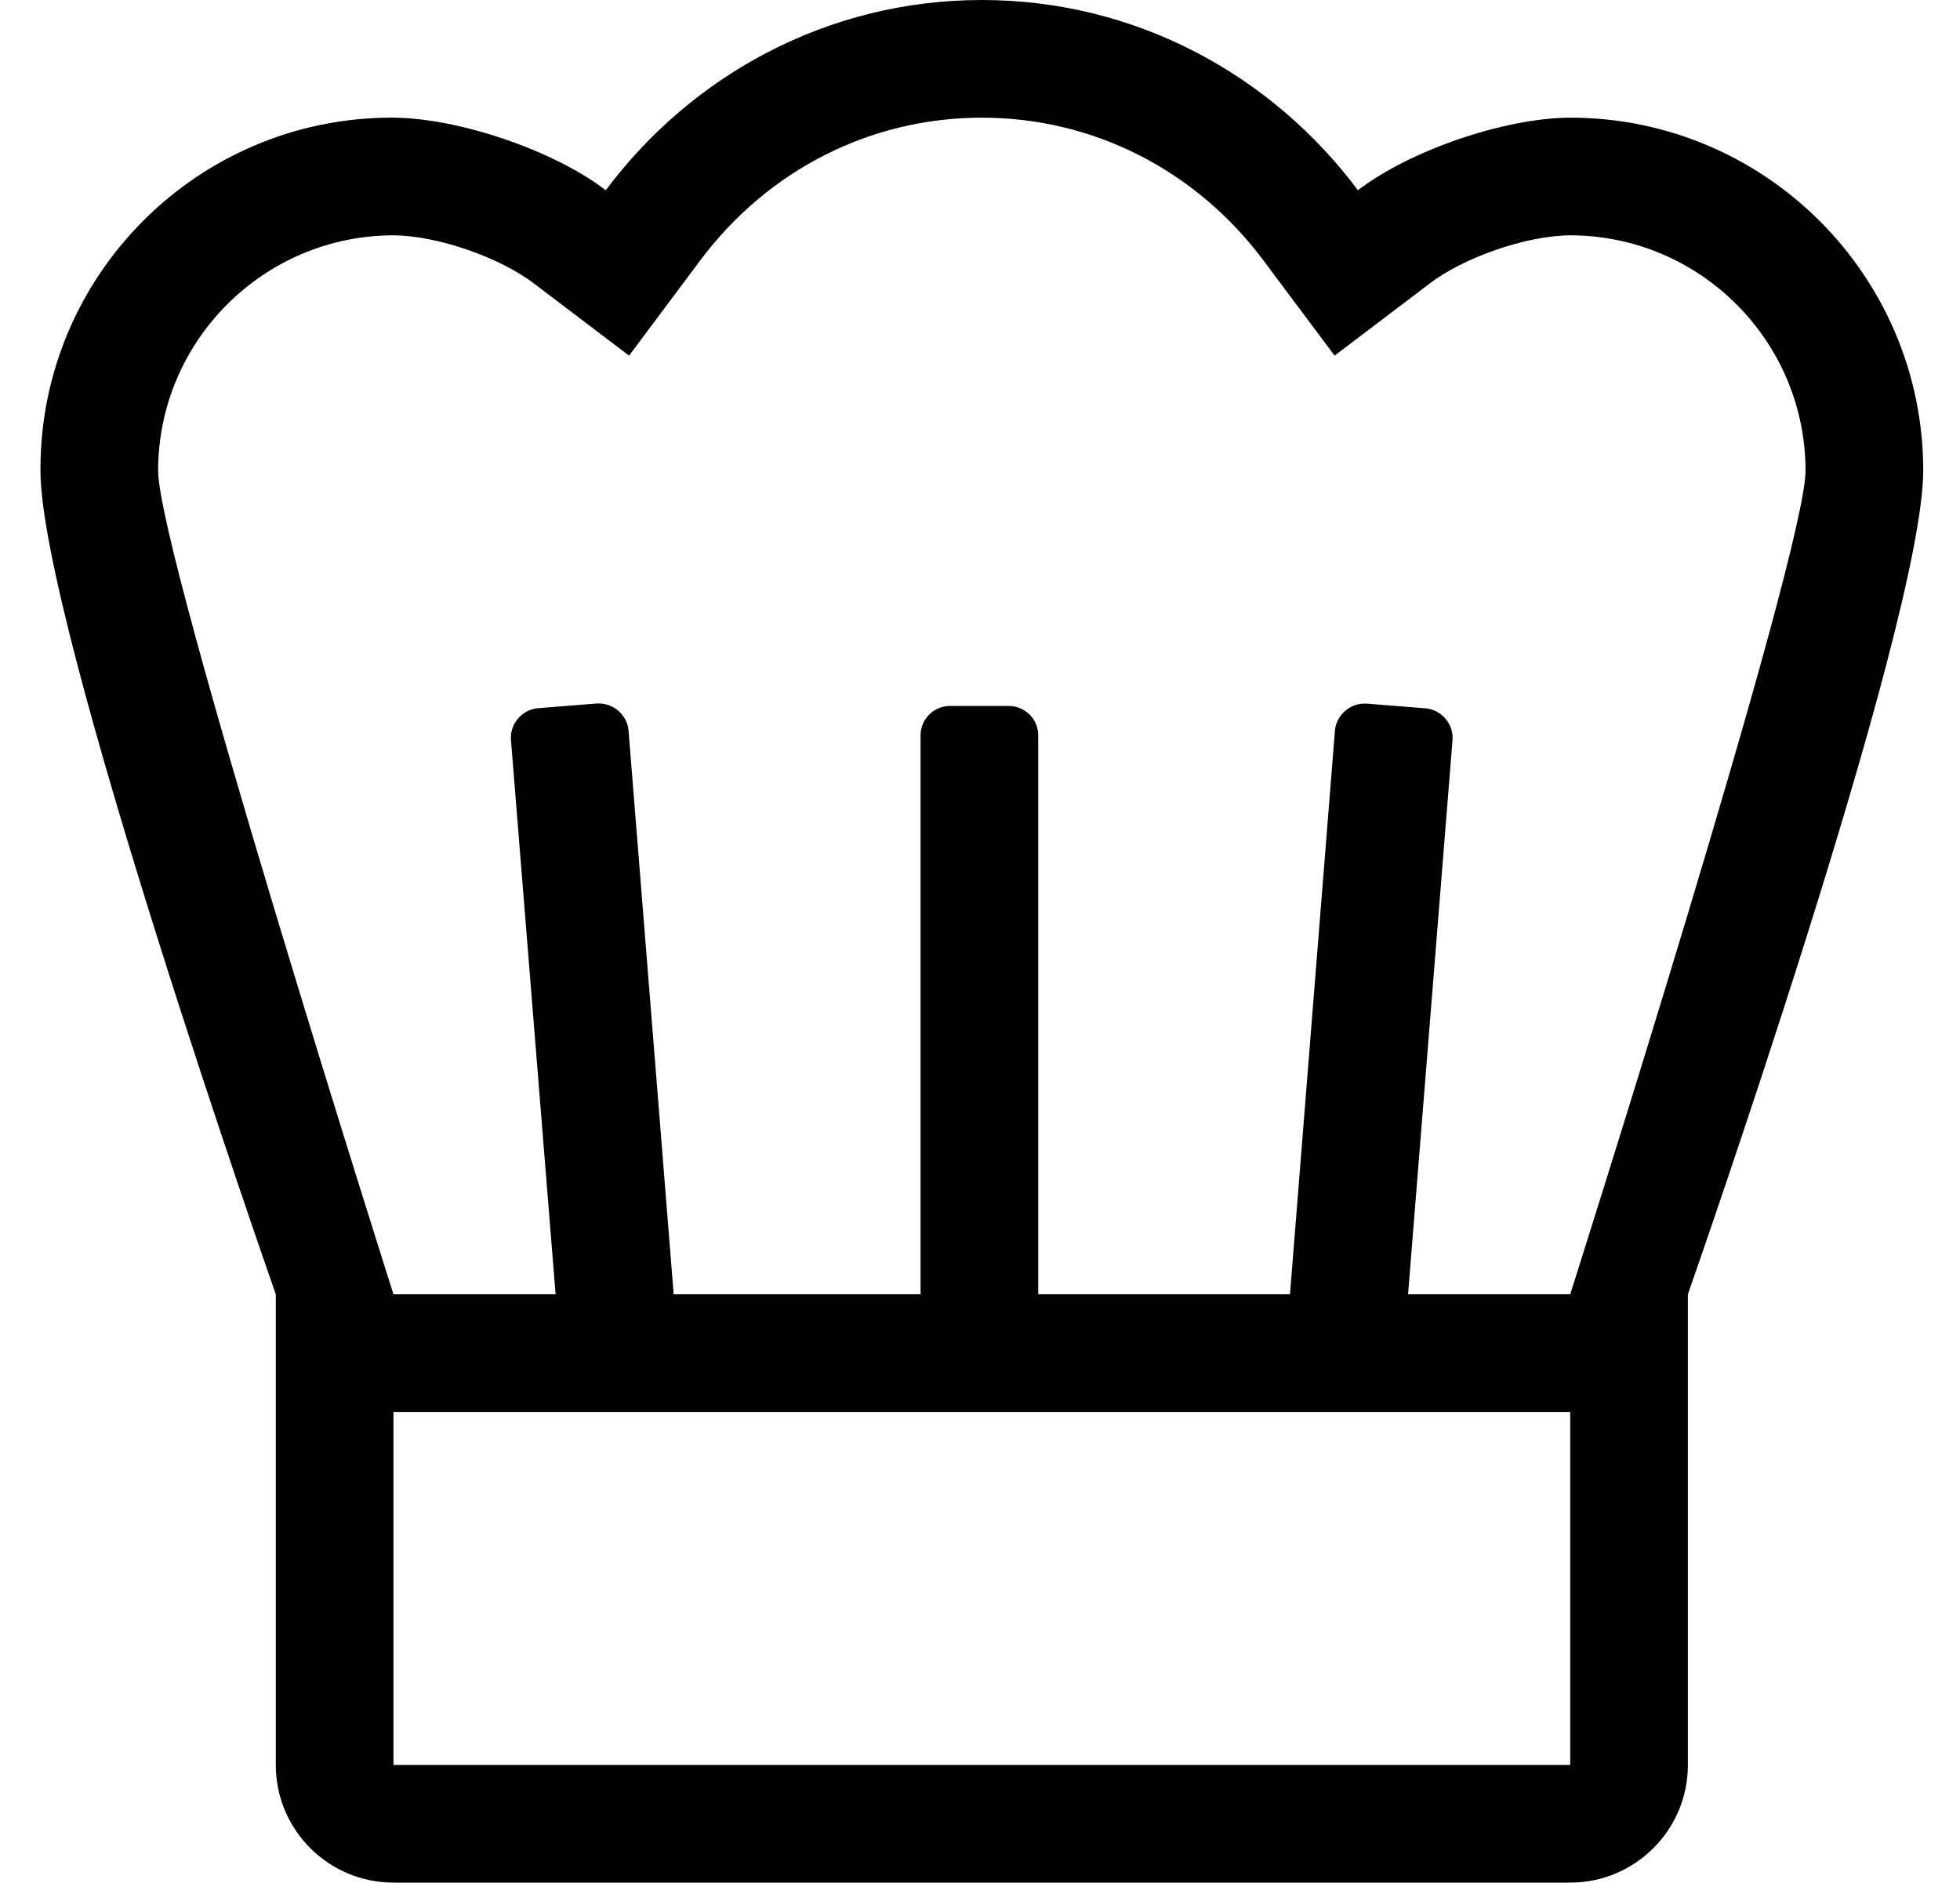
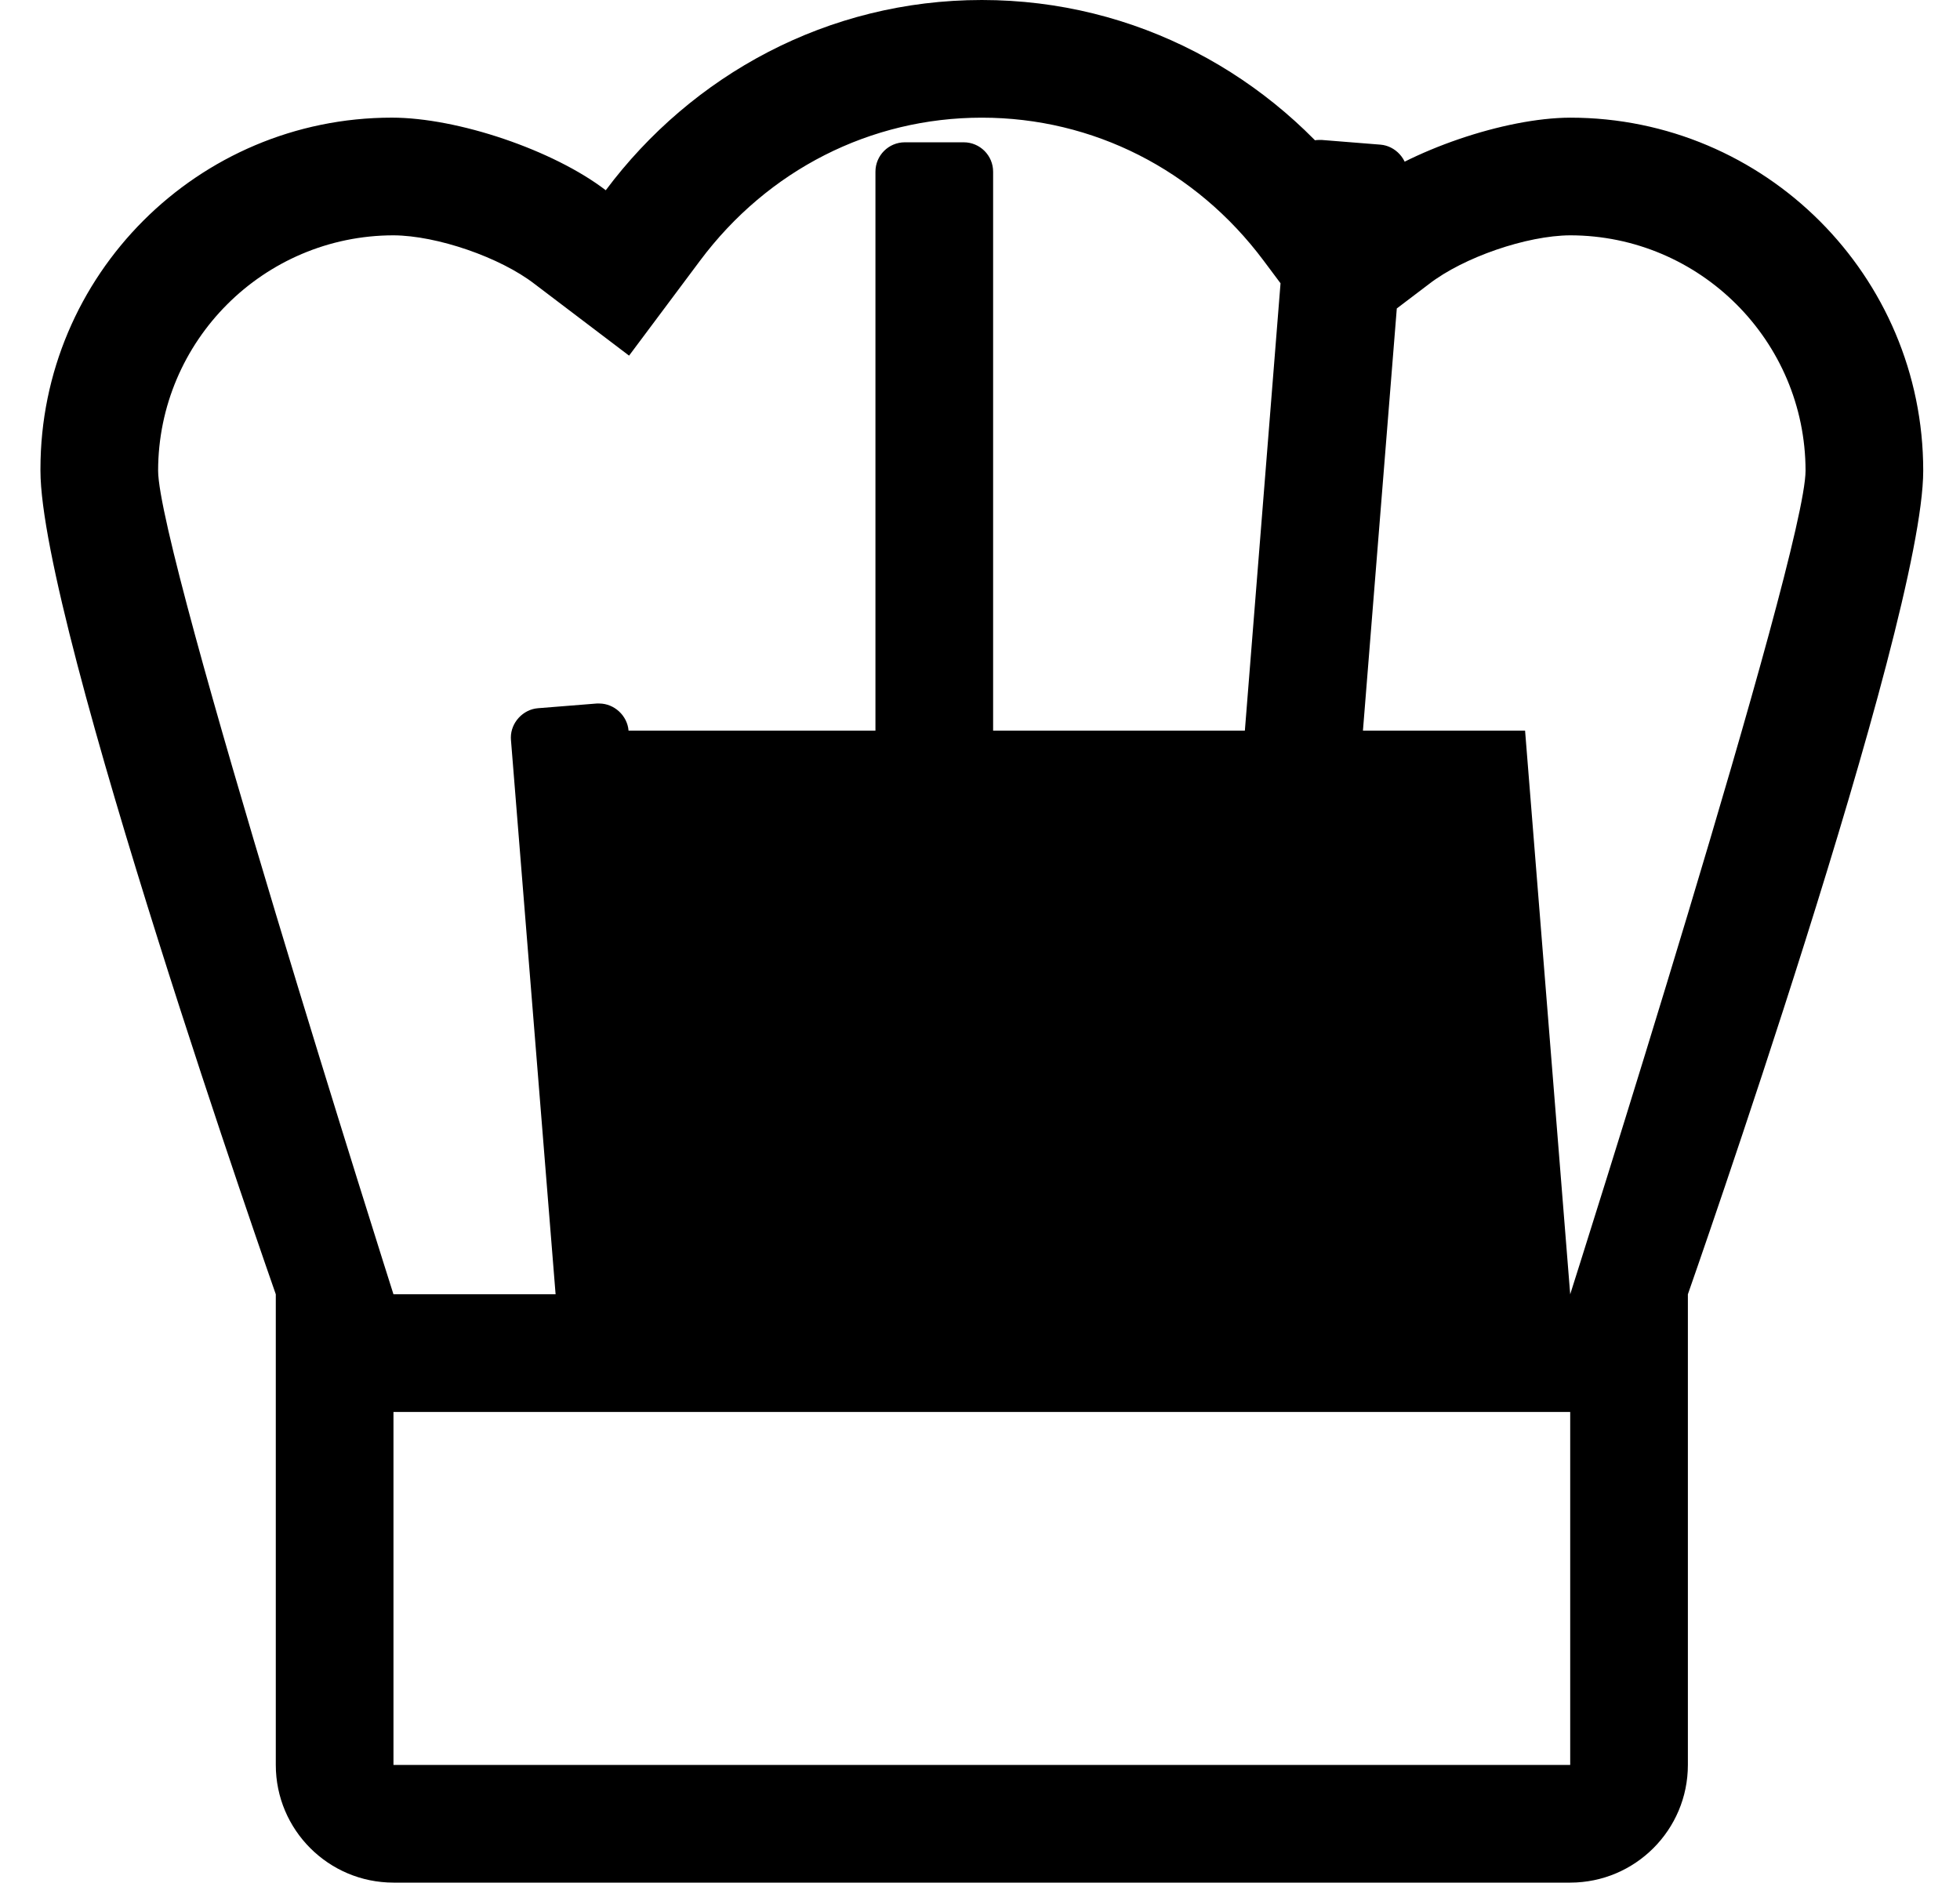
<svg xmlns="http://www.w3.org/2000/svg" version="1.1" viewBox="-11 0 533 512">
-   <path fill="currentColor" d="M416 32c52.992 0 96 43.008 96 96c0 41.74 -64 224 -64 224v128c0 17.664 -14.336 32 -32 32h-320c-17.664 0 -32 -14.336 -32 -32v-128s-64 -182.26 -64 -224c-0.001 -0.123 -0.001 -0.322 -0.001 -0.445 c0 -52.749 42.81 -95.561 95.56 -95.561c17.905 0 43.966 8.847 58.172 19.746c23.34 -31.24 60.27 -51.74 102.27 -51.74s78.93 20.5 102.27 51.74c14.09 -10.84 39.953 -19.684 57.73 -19.74zM416 480v-96h-320v96h320zM416 352 c0 0 64 -201.3 64 -224c-0.038 -35.289 -28.711 -63.962 -64 -64c-11.835 0.061 -29.033 5.992 -38.39 13.24l-25.681 19.48l-19.3 -25.83c-18.46 -24.71 -46.399 -38.89 -76.63 -38.89s-58.17 14.18 -76.63 38.89 l-19.3 25.83l-25.681 -19.48c-9.356 -7.248 -26.555 -13.18 -38.39 -13.24c-35.289 0.038 -63.962 28.711 -64 64c0 22.7 64 224 64 224h44.09l-12.14 -150.78c-0.015 -0.175 -0.025 -0.46 -0.025 -0.636 c0 -4.073 3.295 -7.646 7.355 -7.974l16 -1.28h0.649h0.025c4.081 0 7.653 3.302 7.975 7.37l12.271 153.3h67.14v-152c0 -4.416 3.584 -8 8 -8h16c4.416 0 8 3.584 8 8v152h68.46l12.22 -153.27 c0.322 -4.068 3.895 -7.37 7.976 -7.37h0.024h0.65l16 1.279c4.061 0.328 7.355 3.901 7.355 7.975c0 0.176 -0.012 0.461 -0.025 0.636l-12.09 150.75h44.09z" />
+   <path fill="currentColor" d="M416 32c52.992 0 96 43.008 96 96c0 41.74 -64 224 -64 224v128c0 17.664 -14.336 32 -32 32h-320c-17.664 0 -32 -14.336 -32 -32v-128s-64 -182.26 -64 -224c-0.001 -0.123 -0.001 -0.322 -0.001 -0.445 c0 -52.749 42.81 -95.561 95.56 -95.561c17.905 0 43.966 8.847 58.172 19.746c23.34 -31.24 60.27 -51.74 102.27 -51.74s78.93 20.5 102.27 51.74c14.09 -10.84 39.953 -19.684 57.73 -19.74zM416 480v-96h-320v96h320zM416 352 c0 0 64 -201.3 64 -224c-0.038 -35.289 -28.711 -63.962 -64 -64c-11.835 0.061 -29.033 5.992 -38.39 13.24l-25.681 19.48l-19.3 -25.83c-18.46 -24.71 -46.399 -38.89 -76.63 -38.89s-58.17 14.18 -76.63 38.89 l-19.3 25.83l-25.681 -19.48c-9.356 -7.248 -26.555 -13.18 -38.39 -13.24c-35.289 0.038 -63.962 28.711 -64 64c0 22.7 64 224 64 224h44.09l-12.14 -150.78c-0.015 -0.175 -0.025 -0.46 -0.025 -0.636 c0 -4.073 3.295 -7.646 7.355 -7.974l16 -1.28h0.649h0.025c4.081 0 7.653 3.302 7.975 7.37h67.14v-152c0 -4.416 3.584 -8 8 -8h16c4.416 0 8 3.584 8 8v152h68.46l12.22 -153.27 c0.322 -4.068 3.895 -7.37 7.976 -7.37h0.024h0.65l16 1.279c4.061 0.328 7.355 3.901 7.355 7.975c0 0.176 -0.012 0.461 -0.025 0.636l-12.09 150.75h44.09z" />
</svg>